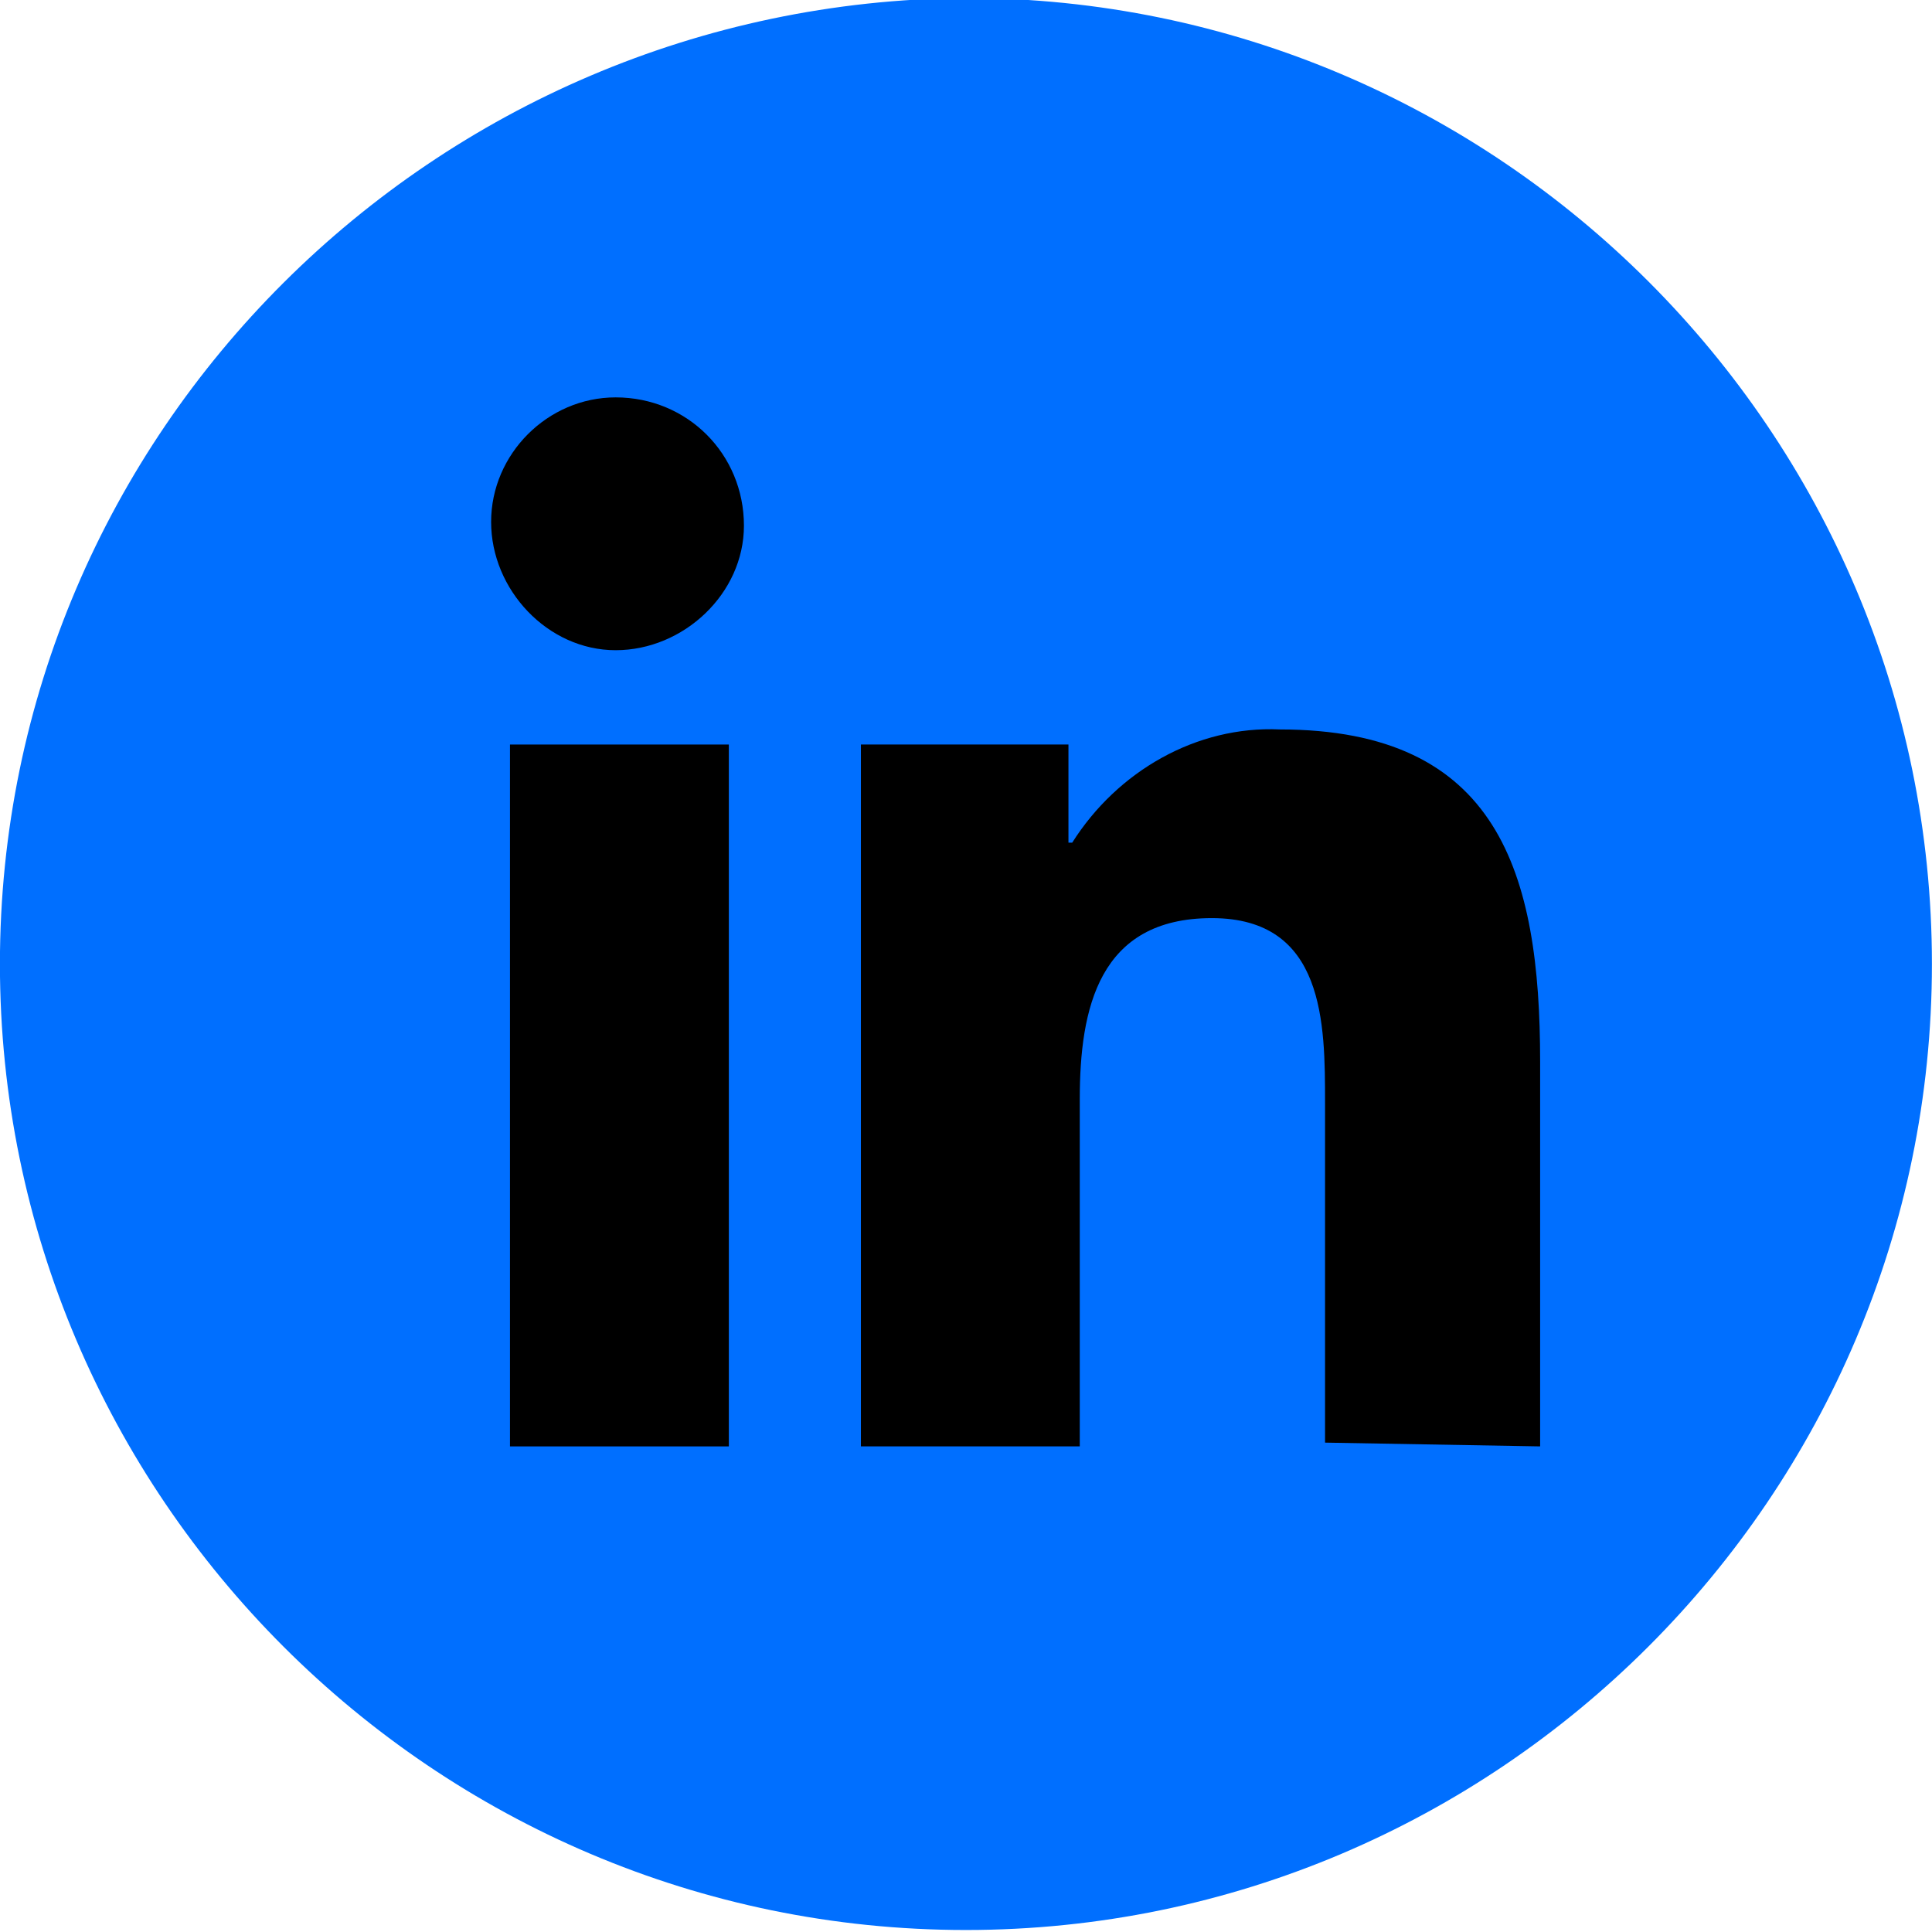
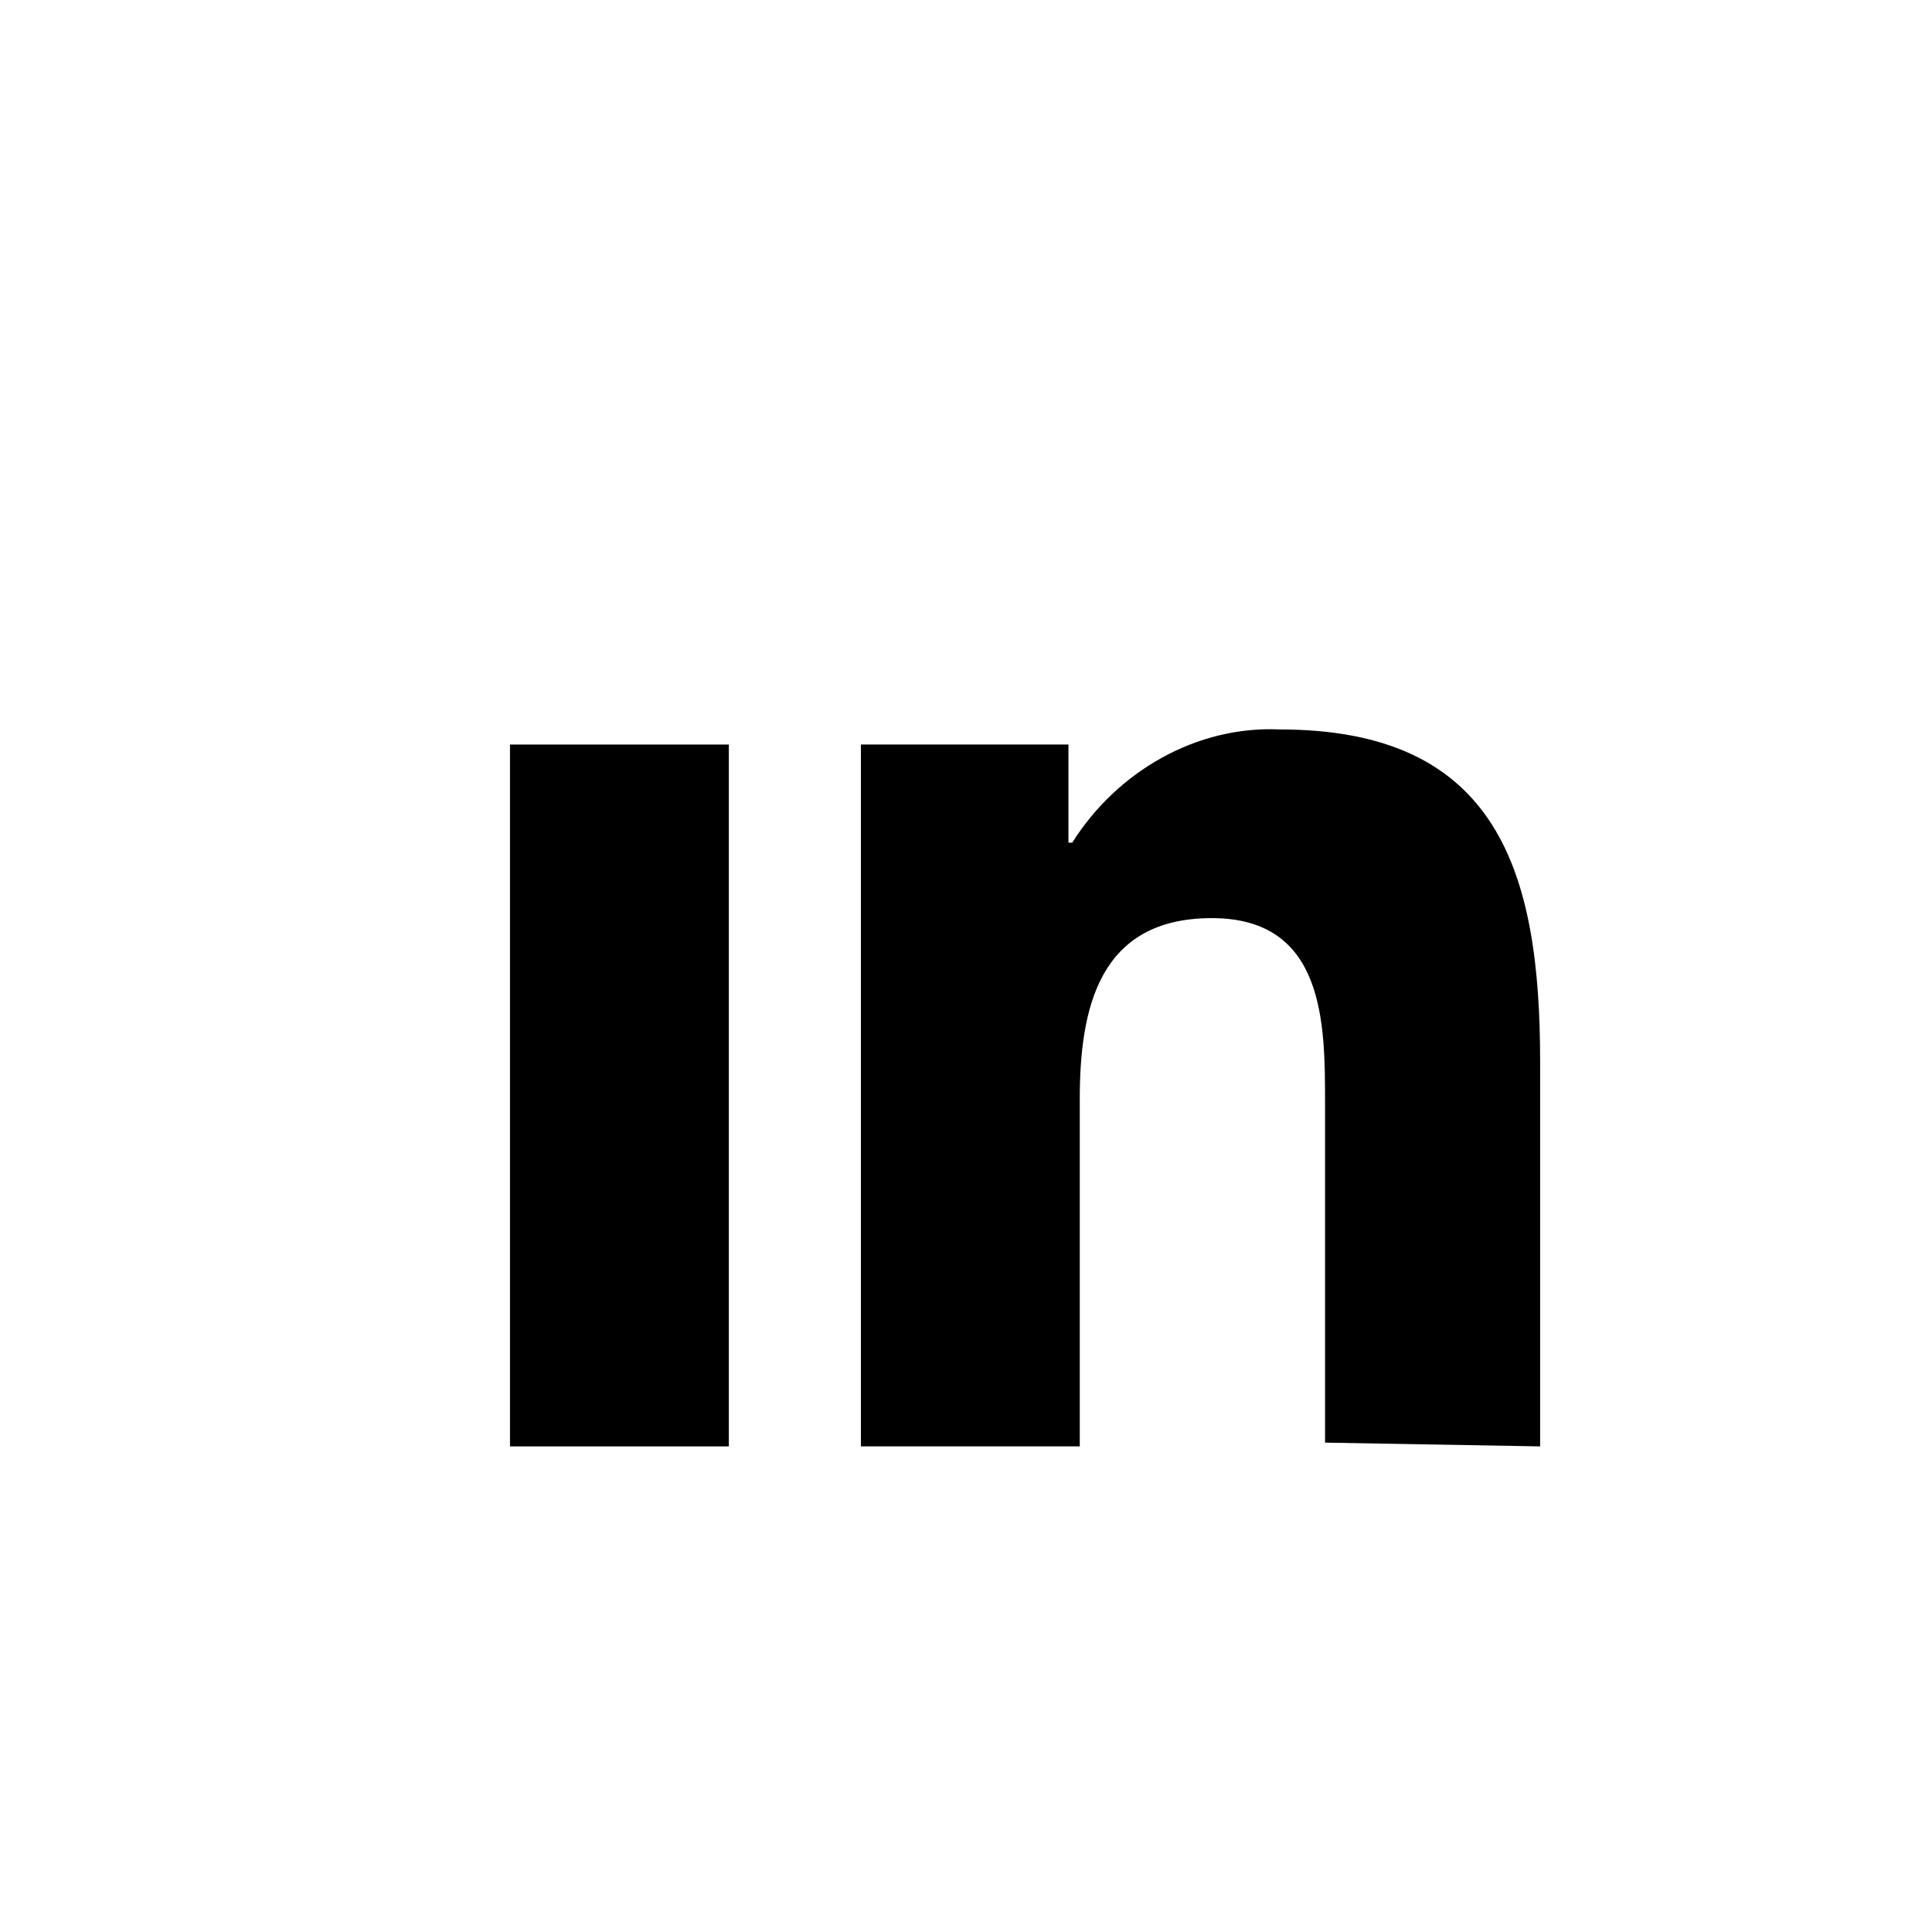
<svg xmlns="http://www.w3.org/2000/svg" version="1.1" id="Layer_1" x="0px" y="0px" viewBox="0 0 51.2 51.2" style="enable-background:new 0 0 51.2 51.2;" xml:space="preserve">
  <style type="text/css">
	.st0{fill:#006FFF;}
</style>
  <g id="Group_598" transform="translate(-1000.502 -1980.553)">
-     <path id="Path_166" class="st0" d="M1000.5,2006.1c0,14.1,11.5,25.6,25.6,25.6l0,0c14.1,0,25.6-11.5,25.6-25.6l0,0   c0-14.1-11.5-25.6-25.6-25.6l0,0C1012,1980.6,1000.5,1992,1000.5,2006.1L1000.5,2006.1" />
    <g id="Group_145" transform="translate(1013.517 1991.084)">
      <path id="Path_168" d="M27.8,27.8L27.8,27.8V17.6c0-5-1.1-8.8-6.9-8.8c-2.2-0.1-4.3,1.1-5.5,3h-0.1V9.2H9.8v18.6h5.8v-9.2    c0-2.4,0.5-4.8,3.5-4.8s3,2.8,3,4.9v9L27.8,27.8z" />
      <path id="Path_169" d="M0.5,9.2h5.8v18.6H0.5V9.2z" />
-       <path id="Path_170" d="M3.3,0C1.5,0,0,1.5,0,3.3s1.5,3.4,3.3,3.4s3.4-1.5,3.4-3.3l0,0C6.7,1.5,5.2,0,3.3,0z" />
    </g>
  </g>
</svg>